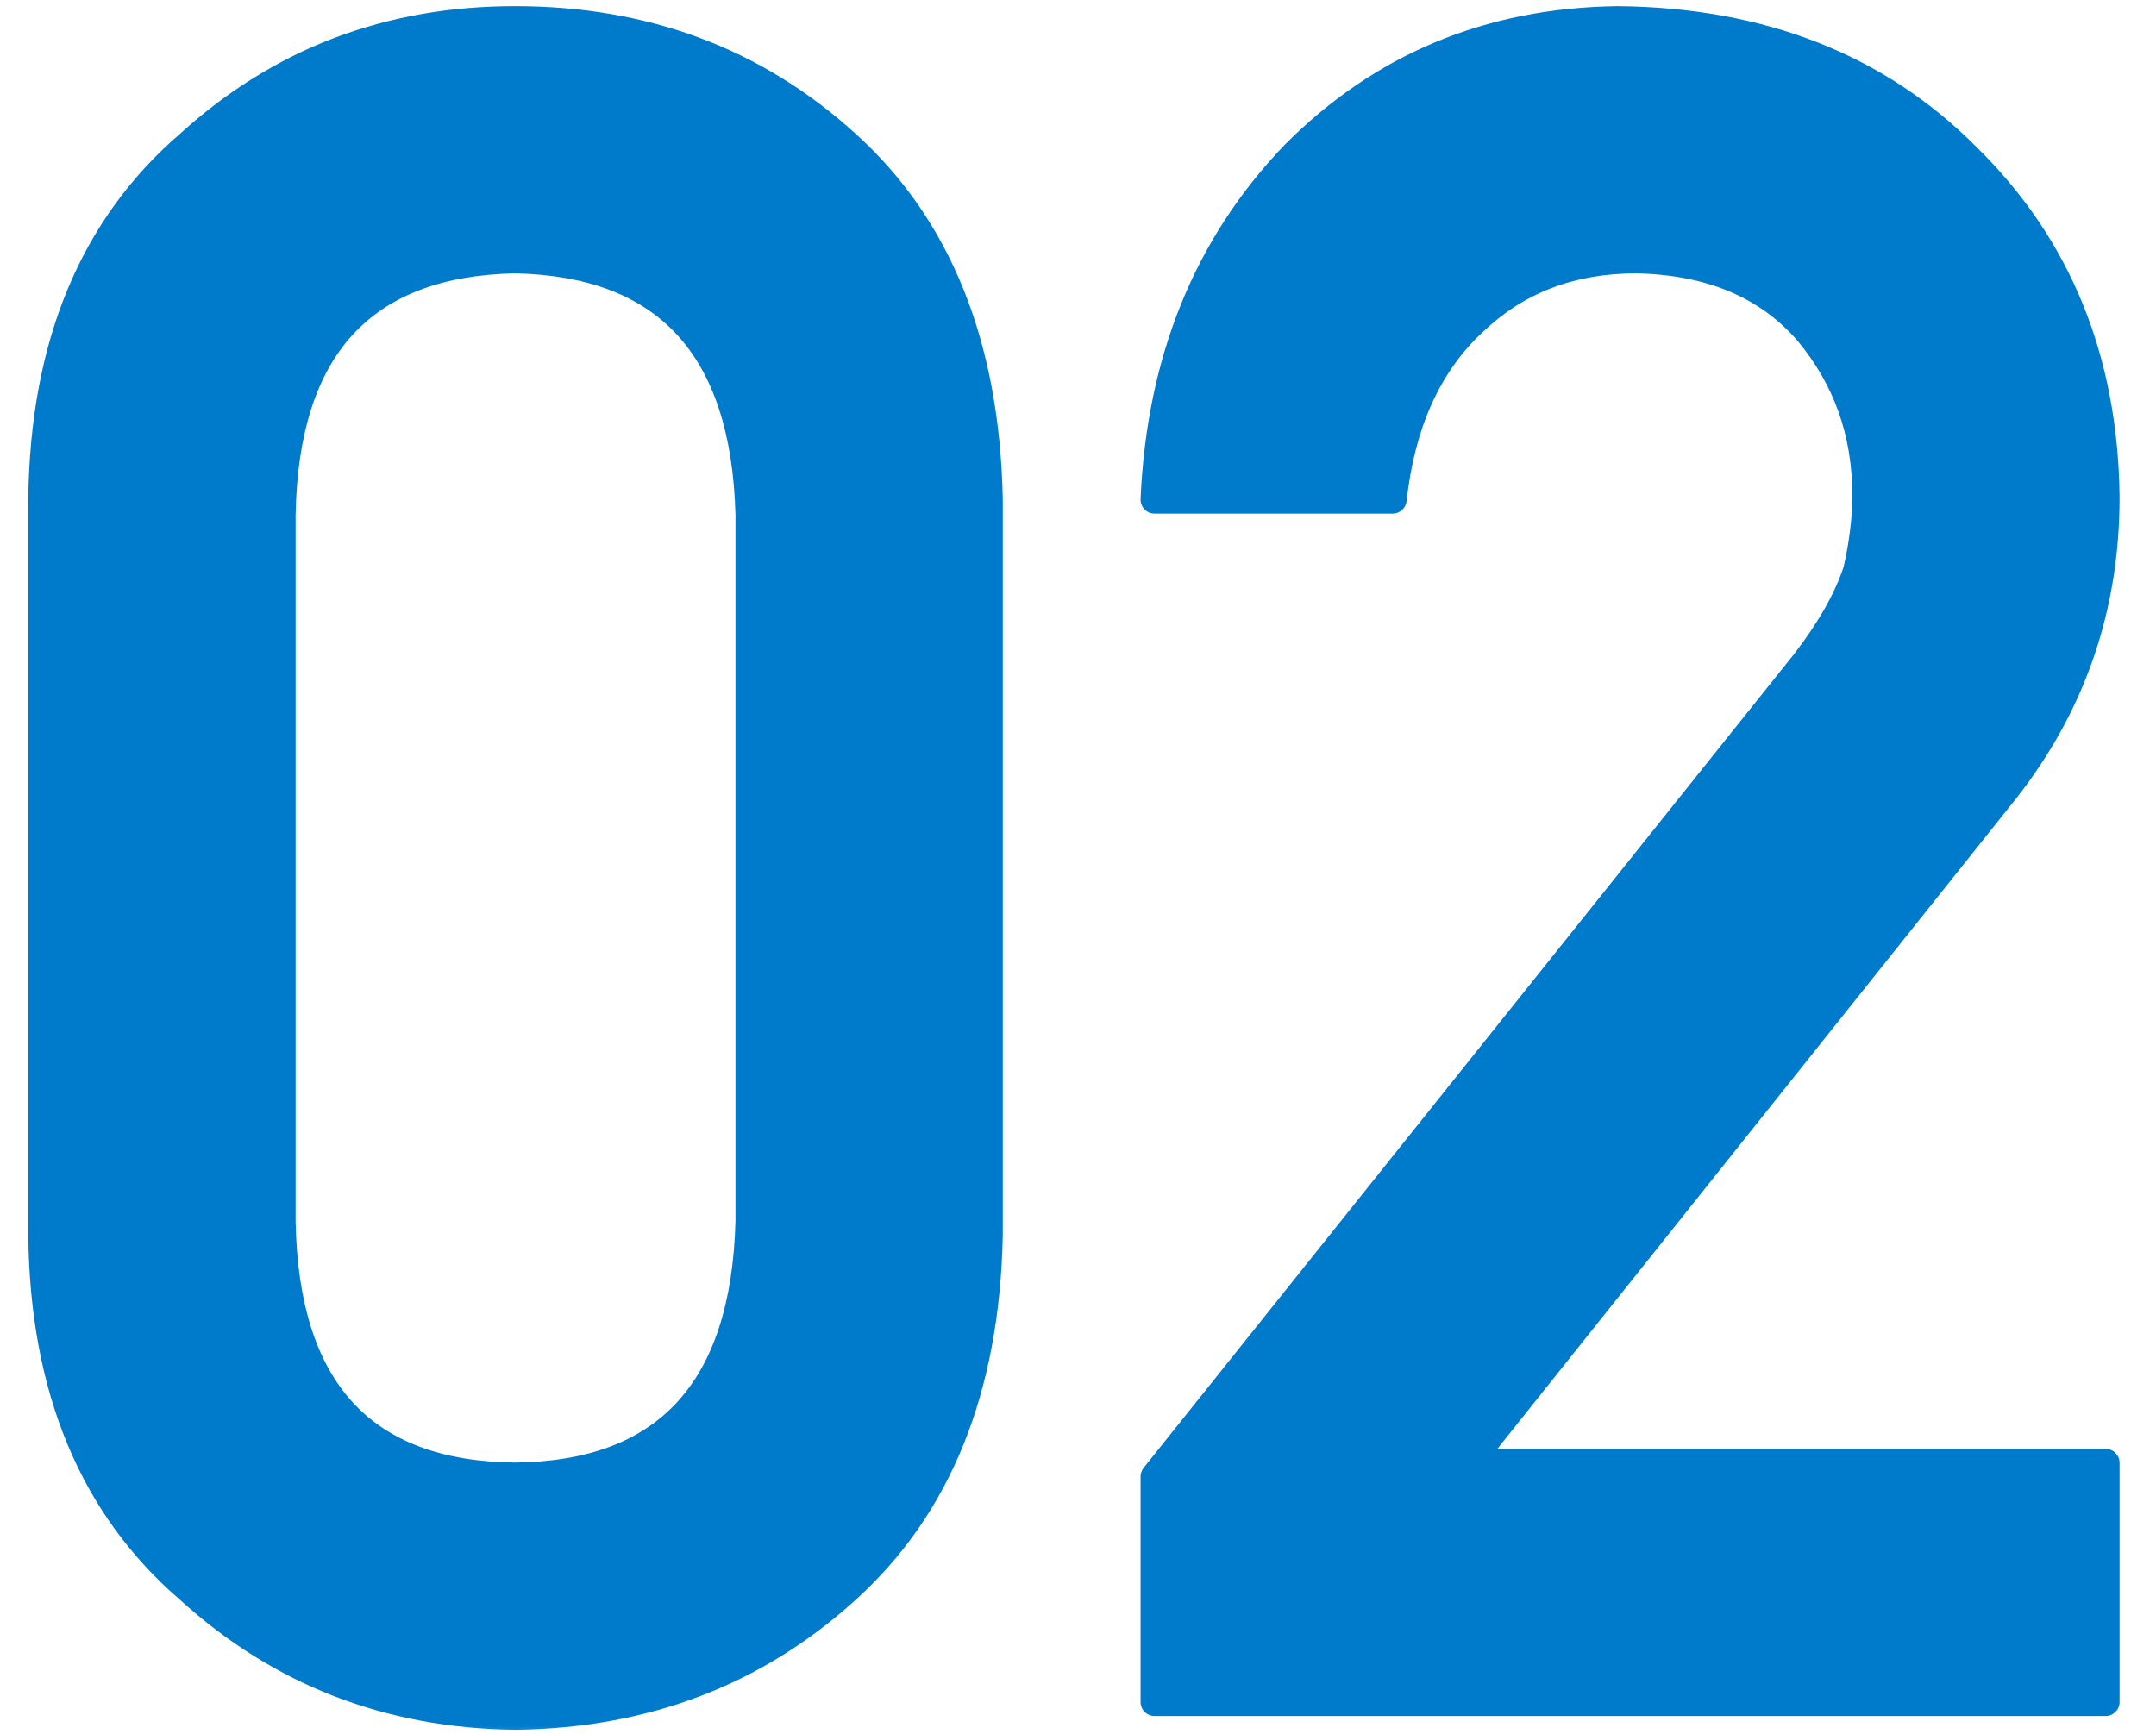
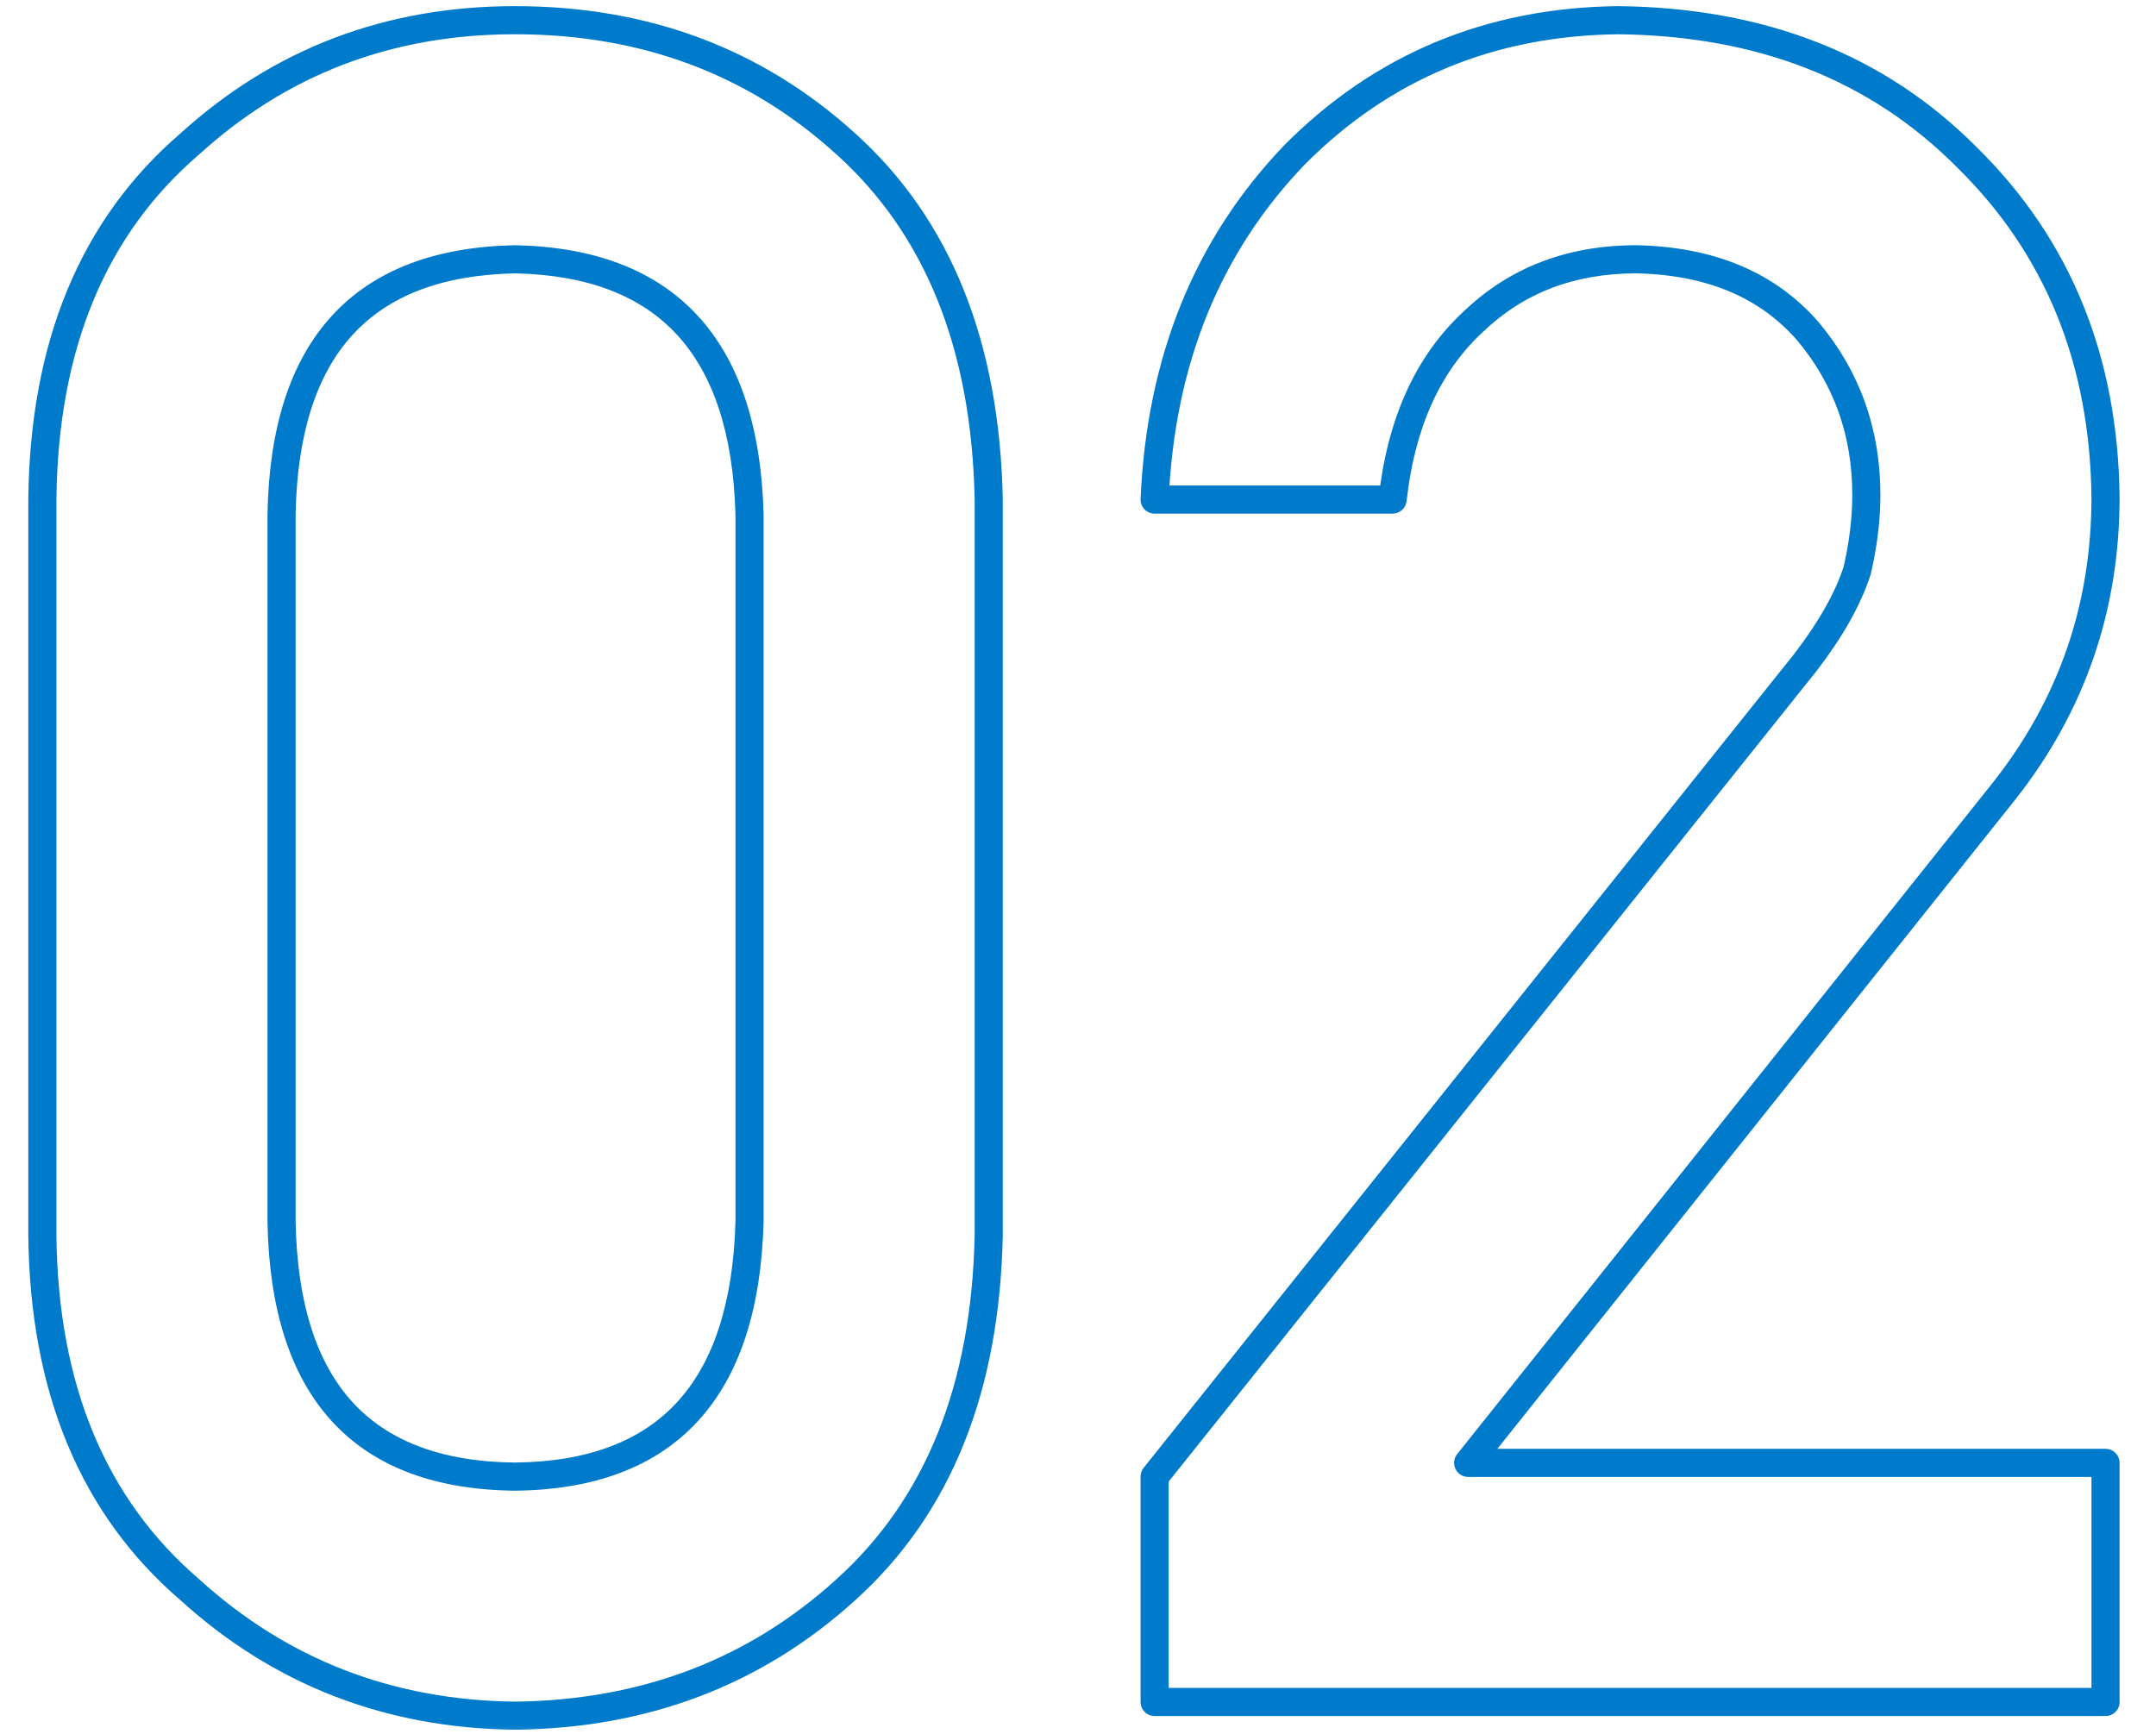
<svg xmlns="http://www.w3.org/2000/svg" width="46" height="37" viewBox="0 0 46 37" fill="none">
  <mask id="path-1-outside-1_404_23108" maskUnits="userSpaceOnUse" x="0" y="-0.681" width="46" height="38" fill="black">
    <rect fill="white" y="-0.681" width="46" height="38" />
    <path d="M15.992 26.065V10.977C15.895 7.413 14.226 5.598 10.987 5.533C7.732 5.598 6.072 7.413 6.007 10.977V26.065C6.072 29.662 7.732 31.477 10.987 31.51C14.226 31.477 15.895 29.662 15.992 26.065ZM0.904 26.358V10.66C0.937 7.372 1.987 4.841 4.054 3.067C5.991 1.31 8.302 0.431 10.987 0.431C13.754 0.431 16.106 1.31 18.043 3.067C20.012 4.841 21.03 7.372 21.095 10.66V26.358C21.03 29.63 20.012 32.153 18.043 33.927C16.106 35.685 13.754 36.58 10.987 36.612C8.302 36.58 5.991 35.685 4.054 33.927C1.987 32.153 0.937 29.63 0.904 26.358ZM24.635 36.319V31.51L38.526 14.127C39.063 13.427 39.43 12.776 39.625 12.174C39.755 11.604 39.82 11.067 39.82 10.562C39.82 9.228 39.405 8.064 38.575 7.071C37.713 6.078 36.492 5.566 34.913 5.533C33.513 5.533 32.35 5.981 31.422 6.876C30.462 7.771 29.892 9.033 29.713 10.66H24.635C24.765 7.698 25.758 5.248 27.613 3.312C29.485 1.423 31.788 0.463 34.523 0.431C37.582 0.463 40.065 1.44 41.969 3.36C43.906 5.265 44.89 7.682 44.923 10.611C44.923 12.955 44.207 15.038 42.774 16.861L31.324 31.217H44.923V36.319H24.635Z" />
  </mask>
-   <path d="M15.992 26.065V10.977C15.895 7.413 14.226 5.598 10.987 5.533C7.732 5.598 6.072 7.413 6.007 10.977V26.065C6.072 29.662 7.732 31.477 10.987 31.51C14.226 31.477 15.895 29.662 15.992 26.065ZM0.904 26.358V10.66C0.937 7.372 1.987 4.841 4.054 3.067C5.991 1.31 8.302 0.431 10.987 0.431C13.754 0.431 16.106 1.31 18.043 3.067C20.012 4.841 21.03 7.372 21.095 10.66V26.358C21.03 29.63 20.012 32.153 18.043 33.927C16.106 35.685 13.754 36.58 10.987 36.612C8.302 36.58 5.991 35.685 4.054 33.927C1.987 32.153 0.937 29.63 0.904 26.358ZM24.635 36.319V31.51L38.526 14.127C39.063 13.427 39.43 12.776 39.625 12.174C39.755 11.604 39.82 11.067 39.82 10.562C39.82 9.228 39.405 8.064 38.575 7.071C37.713 6.078 36.492 5.566 34.913 5.533C33.513 5.533 32.35 5.981 31.422 6.876C30.462 7.771 29.892 9.033 29.713 10.66H24.635C24.765 7.698 25.758 5.248 27.613 3.312C29.485 1.423 31.788 0.463 34.523 0.431C37.582 0.463 40.065 1.44 41.969 3.36C43.906 5.265 44.89 7.682 44.923 10.611C44.923 12.955 44.207 15.038 42.774 16.861L31.324 31.217H44.923V36.319H24.635Z" fill="#007ACB" />
  <path d="M15.992 26.065L16.292 26.074V26.065H15.992ZM15.992 10.977H16.292L16.292 10.969L15.992 10.977ZM10.987 5.533L10.993 5.233L10.981 5.233L10.987 5.533ZM6.007 10.977L5.707 10.972V10.977H6.007ZM6.007 26.065H5.707L5.707 26.071L6.007 26.065ZM10.987 31.51L10.984 31.81L10.99 31.81L10.987 31.51ZM0.904 26.358H0.604L0.604 26.361L0.904 26.358ZM0.904 10.66L0.604 10.657V10.66H0.904ZM4.054 3.067L4.249 3.295L4.255 3.29L4.054 3.067ZM18.043 3.067L17.841 3.29L17.842 3.29L18.043 3.067ZM21.095 10.66H21.395L21.395 10.654L21.095 10.66ZM21.095 26.358L21.395 26.364V26.358H21.095ZM18.043 33.927L17.842 33.704L17.841 33.705L18.043 33.927ZM10.987 36.612L10.984 36.912L10.991 36.912L10.987 36.612ZM4.054 33.927L4.255 33.705L4.249 33.699L4.054 33.927ZM15.992 26.065H16.292V10.977H15.992H15.692V26.065H15.992ZM15.992 10.977L16.292 10.969C16.242 9.146 15.79 7.72 14.889 6.74C13.983 5.755 12.668 5.267 10.993 5.233L10.987 5.533L10.981 5.833C12.546 5.865 13.684 6.316 14.447 7.146C15.214 7.981 15.645 9.244 15.692 10.986L15.992 10.977ZM10.987 5.533L10.981 5.233C9.299 5.267 7.981 5.755 7.079 6.741C6.182 7.722 5.74 9.149 5.707 10.972L6.007 10.977L6.307 10.983C6.339 9.242 6.76 7.979 7.522 7.146C8.28 6.317 9.42 5.865 10.993 5.833L10.987 5.533ZM6.007 10.977H5.707V26.065H6.007H6.307V10.977H6.007ZM6.007 26.065L5.707 26.071C5.74 27.909 6.181 29.345 7.079 30.327C7.982 31.314 9.302 31.793 10.984 31.81L10.987 31.51L10.99 31.21C9.418 31.194 8.28 30.75 7.522 29.922C6.76 29.089 6.339 27.819 6.307 26.06L6.007 26.065ZM10.987 31.51L10.99 31.81C12.665 31.793 13.982 31.313 14.889 30.327C15.79 29.347 16.242 27.912 16.292 26.074L15.992 26.065L15.692 26.057C15.645 27.816 15.214 29.087 14.447 29.921C13.685 30.75 12.548 31.194 10.984 31.21L10.987 31.51ZM0.904 26.358H1.204V10.66H0.904H0.604V26.358H0.904ZM0.904 10.66L1.204 10.663C1.236 7.442 2.261 5.001 4.249 3.295L4.054 3.067L3.858 2.84C1.712 4.682 0.638 7.303 0.604 10.657L0.904 10.66ZM4.054 3.067L4.255 3.29C6.135 1.583 8.374 0.731 10.987 0.731V0.431V0.131C8.229 0.131 5.846 1.036 3.852 2.845L4.054 3.067ZM10.987 0.431V0.731C13.684 0.731 15.963 1.585 17.841 3.29L18.043 3.067L18.245 2.845C16.249 1.034 13.824 0.131 10.987 0.131V0.431ZM18.043 3.067L17.842 3.29C19.736 4.996 20.731 7.44 20.795 10.666L21.095 10.66L21.395 10.654C21.328 7.305 20.289 4.687 18.244 2.844L18.043 3.067ZM21.095 10.66H20.795V26.358H21.095H21.395V10.66H21.095ZM21.095 26.358L20.795 26.352C20.731 29.562 19.736 31.998 17.842 33.704L18.043 33.927L18.244 34.15C20.289 32.307 21.328 29.698 21.395 26.364L21.095 26.358ZM18.043 33.927L17.841 33.705C15.962 35.41 13.682 36.281 10.984 36.312L10.987 36.612L10.991 36.912C13.826 36.879 16.25 35.959 18.245 34.149L18.043 33.927ZM10.987 36.612L10.991 36.312C8.377 36.281 6.136 35.412 4.255 33.705L4.054 33.927L3.852 34.149C5.845 35.957 8.227 36.879 10.984 36.912L10.987 36.612ZM4.054 33.927L4.249 33.699C2.261 31.993 1.236 29.559 1.204 26.355L0.904 26.358L0.604 26.361C0.638 29.7 1.712 32.313 3.858 34.154L4.054 33.927ZM24.635 36.319H24.335C24.335 36.485 24.469 36.619 24.635 36.619V36.319ZM24.635 31.51L24.4 31.323C24.358 31.376 24.335 31.442 24.335 31.51H24.635ZM38.526 14.127L38.761 14.314L38.764 14.31L38.526 14.127ZM39.625 12.174L39.91 12.266C39.913 12.258 39.916 12.249 39.917 12.241L39.625 12.174ZM38.575 7.071L38.805 6.879L38.802 6.875L38.575 7.071ZM34.913 5.533L34.919 5.233H34.913V5.533ZM31.422 6.876L31.627 7.095L31.63 7.092L31.422 6.876ZM29.713 10.66V10.96C29.866 10.96 29.994 10.845 30.011 10.693L29.713 10.66ZM24.635 10.66L24.335 10.647C24.331 10.729 24.361 10.808 24.418 10.868C24.475 10.927 24.553 10.96 24.635 10.96V10.66ZM27.613 3.312L27.4 3.1L27.397 3.104L27.613 3.312ZM34.523 0.431L34.526 0.131L34.519 0.131L34.523 0.431ZM41.969 3.36L41.756 3.572L41.758 3.574L41.969 3.36ZM44.923 10.611H45.223L45.223 10.608L44.923 10.611ZM42.774 16.861L43.009 17.048L43.01 17.047L42.774 16.861ZM31.324 31.217L31.09 31.03C31.018 31.12 31.004 31.243 31.054 31.347C31.104 31.451 31.209 31.517 31.324 31.517V31.217ZM44.923 31.217H45.223C45.223 31.051 45.089 30.917 44.923 30.917V31.217ZM44.923 36.319V36.619C45.089 36.619 45.223 36.485 45.223 36.319H44.923ZM24.635 36.319H24.935V31.51H24.635H24.335V36.319H24.635ZM24.635 31.51L24.869 31.697L38.761 14.314L38.526 14.127L38.292 13.94L24.4 31.323L24.635 31.51ZM38.526 14.127L38.764 14.31C39.315 13.592 39.701 12.911 39.91 12.266L39.625 12.174L39.34 12.081C39.158 12.641 38.812 13.262 38.288 13.944L38.526 14.127ZM39.625 12.174L39.917 12.241C40.052 11.652 40.12 11.093 40.12 10.562H39.82H39.52C39.52 11.041 39.459 11.556 39.333 12.107L39.625 12.174ZM39.82 10.562H40.12C40.12 9.16 39.682 7.927 38.805 6.879L38.575 7.071L38.345 7.264C39.129 8.201 39.52 9.296 39.52 10.562H39.82ZM38.575 7.071L38.802 6.875C37.872 5.805 36.564 5.267 34.919 5.233L34.913 5.533L34.907 5.833C36.419 5.864 37.553 6.352 38.349 7.268L38.575 7.071ZM34.913 5.533V5.233C33.443 5.233 32.202 5.706 31.214 6.66L31.422 6.876L31.63 7.092C32.497 6.256 33.584 5.833 34.913 5.833V5.533ZM31.422 6.876L31.217 6.657C30.192 7.612 29.6 8.947 29.415 10.627L29.713 10.66L30.011 10.693C30.184 9.119 30.731 7.93 31.626 7.095L31.422 6.876ZM29.713 10.66V10.36H24.635V10.66V10.96H29.713V10.66ZM24.635 10.66L24.934 10.673C25.062 7.776 26.03 5.398 27.83 3.519L27.613 3.312L27.397 3.104C25.485 5.099 24.468 7.62 24.335 10.647L24.635 10.66ZM27.613 3.312L27.826 3.523C29.641 1.692 31.868 0.762 34.526 0.731L34.523 0.431L34.519 0.131C31.708 0.164 29.329 1.155 27.4 3.1L27.613 3.312ZM34.523 0.431L34.519 0.731C37.511 0.762 39.914 1.715 41.756 3.572L41.969 3.36L42.182 3.149C40.215 1.165 37.653 0.164 34.526 0.131L34.523 0.431ZM41.969 3.36L41.758 3.574C43.634 5.418 44.591 7.757 44.623 10.615L44.923 10.611L45.223 10.608C45.19 7.606 44.177 5.111 42.179 3.146L41.969 3.36ZM44.923 10.611H44.623C44.623 12.889 43.929 14.906 42.538 16.676L42.774 16.861L43.01 17.047C44.485 15.17 45.223 13.021 45.223 10.611H44.923ZM42.774 16.861L42.54 16.674L31.09 31.03L31.324 31.217L31.559 31.404L43.009 17.048L42.774 16.861ZM31.324 31.217V31.517H44.923V31.217V30.917H31.324V31.217ZM44.923 31.217H44.623V36.319H44.923H45.223V31.217H44.923ZM44.923 36.319V36.019H24.635V36.319V36.619H44.923V36.319Z" fill="#007ACB" mask="url(#path-1-outside-1_404_23108)" />
</svg>